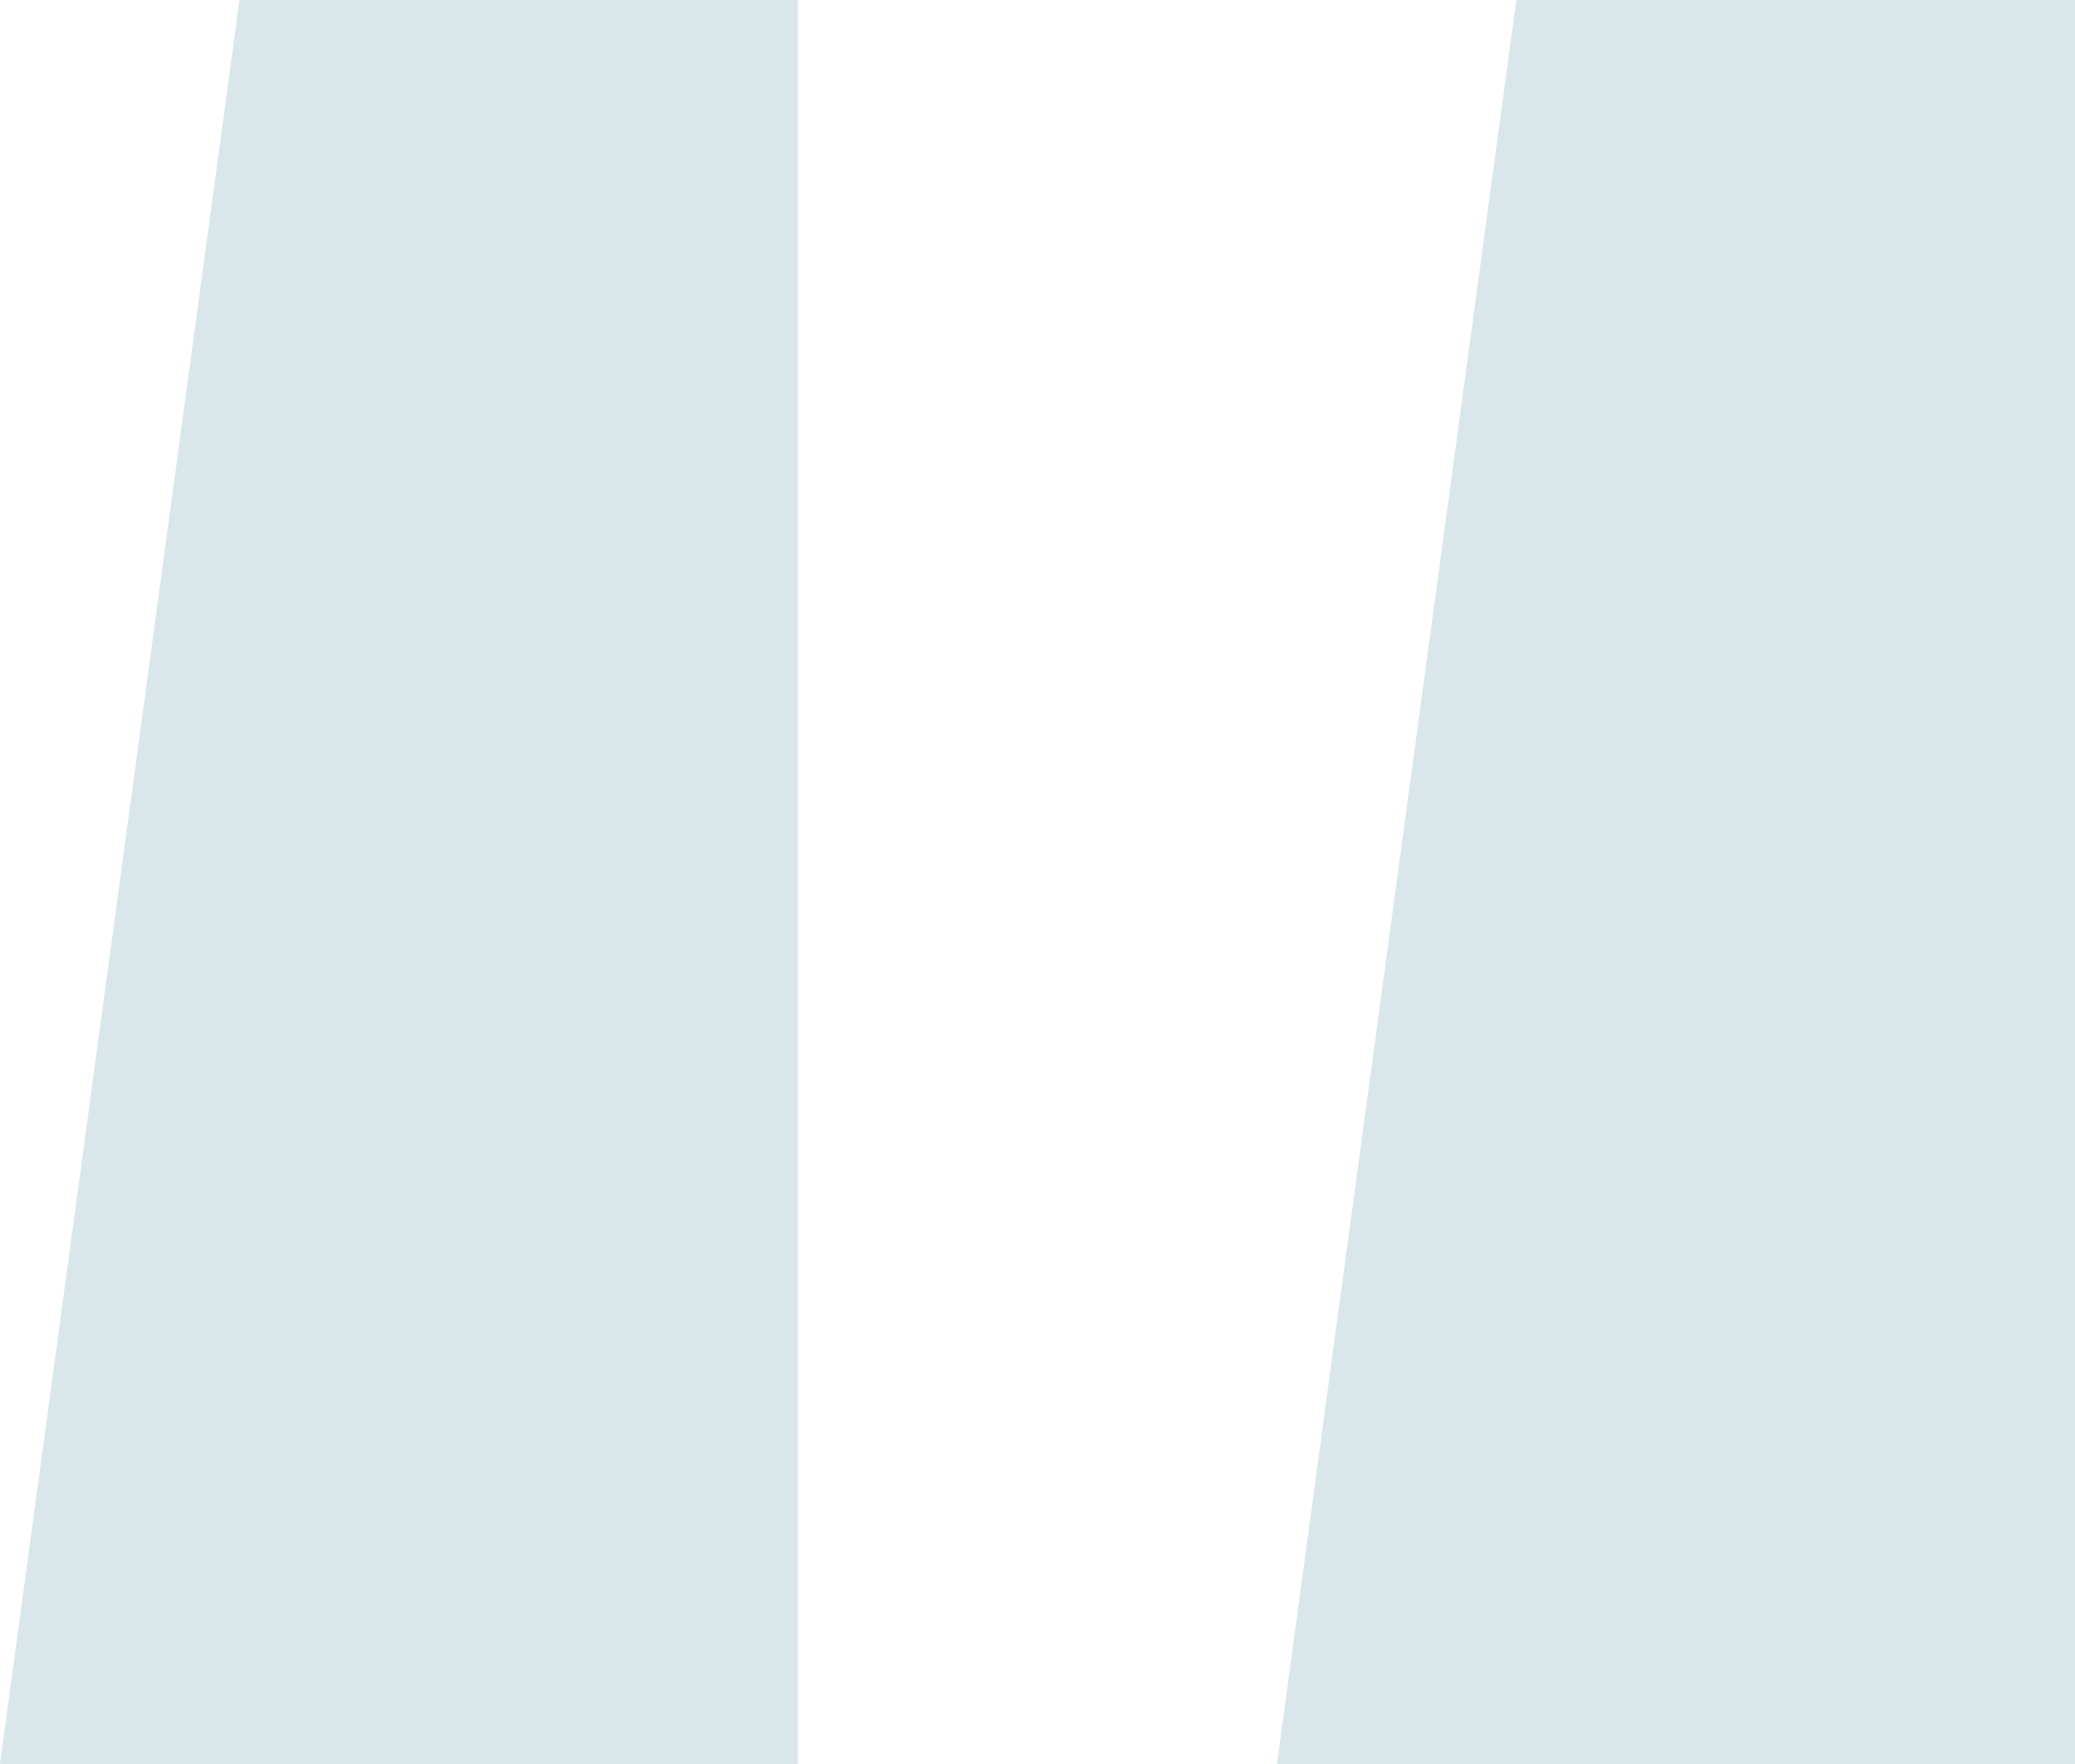
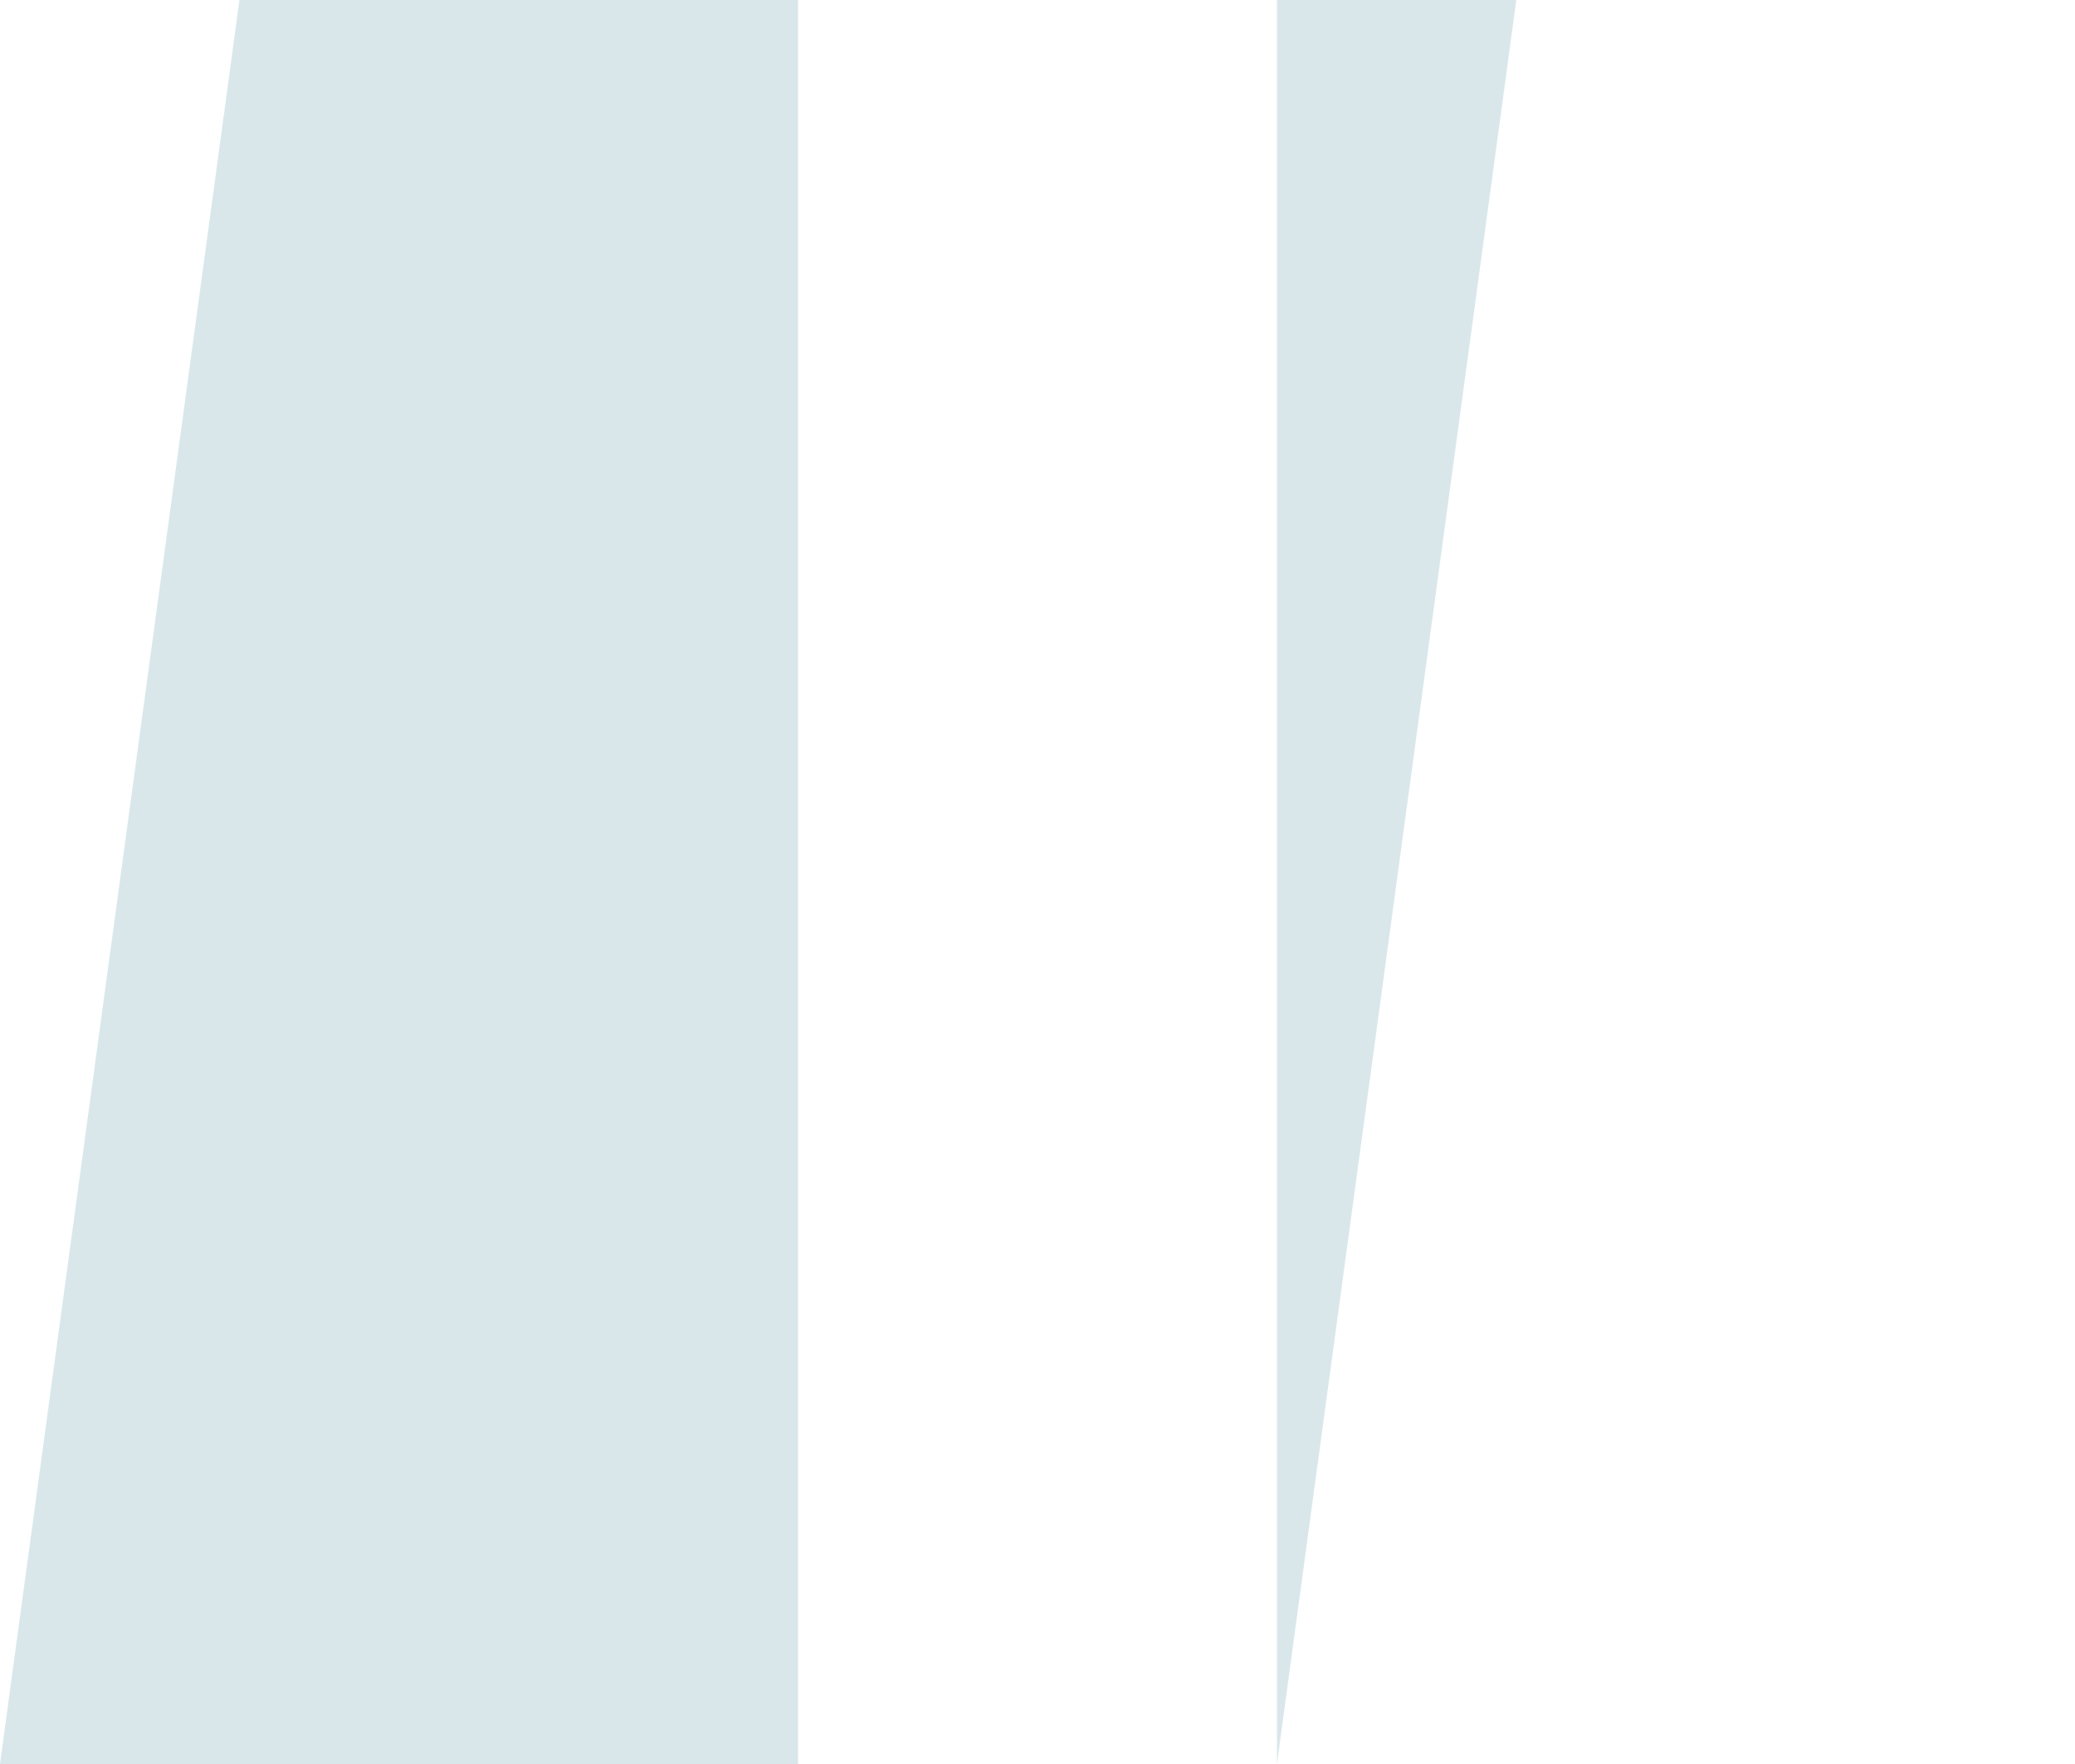
<svg xmlns="http://www.w3.org/2000/svg" width="20" height="17" viewBox="0 0 20 17" fill="none">
-   <path d="M0 17L2.308 0H7.692V17H0ZM12.308 17L14.615 0H20V17H12.308Z" fill="#7FAFBB" fill-opacity="0.3" />
+   <path d="M0 17L2.308 0H7.692V17H0ZM12.308 17L14.615 0H20H12.308Z" fill="#7FAFBB" fill-opacity="0.3" />
</svg>